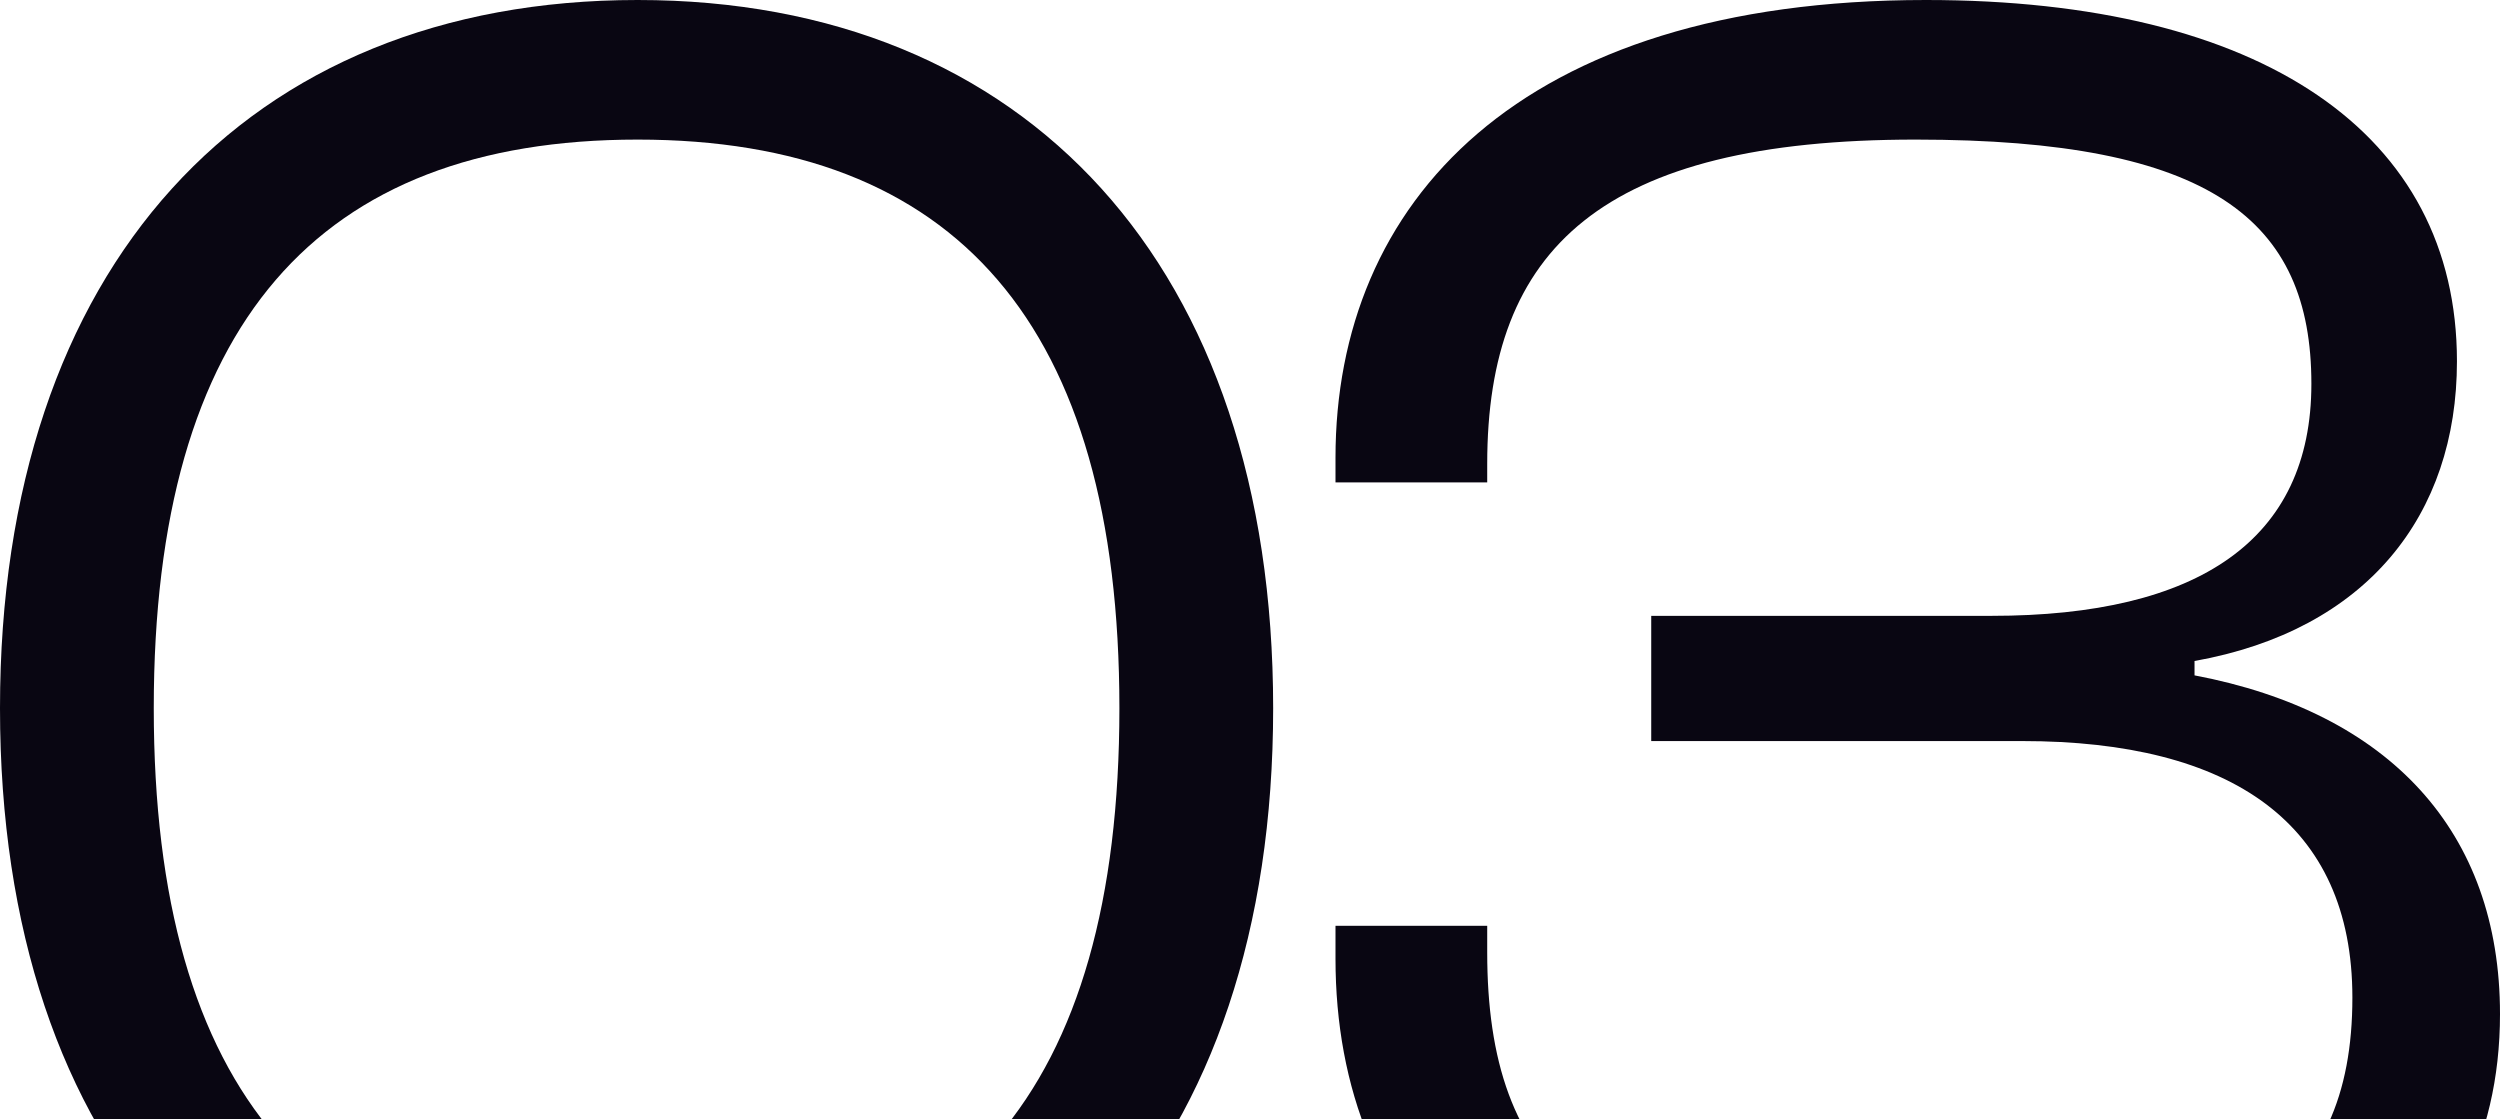
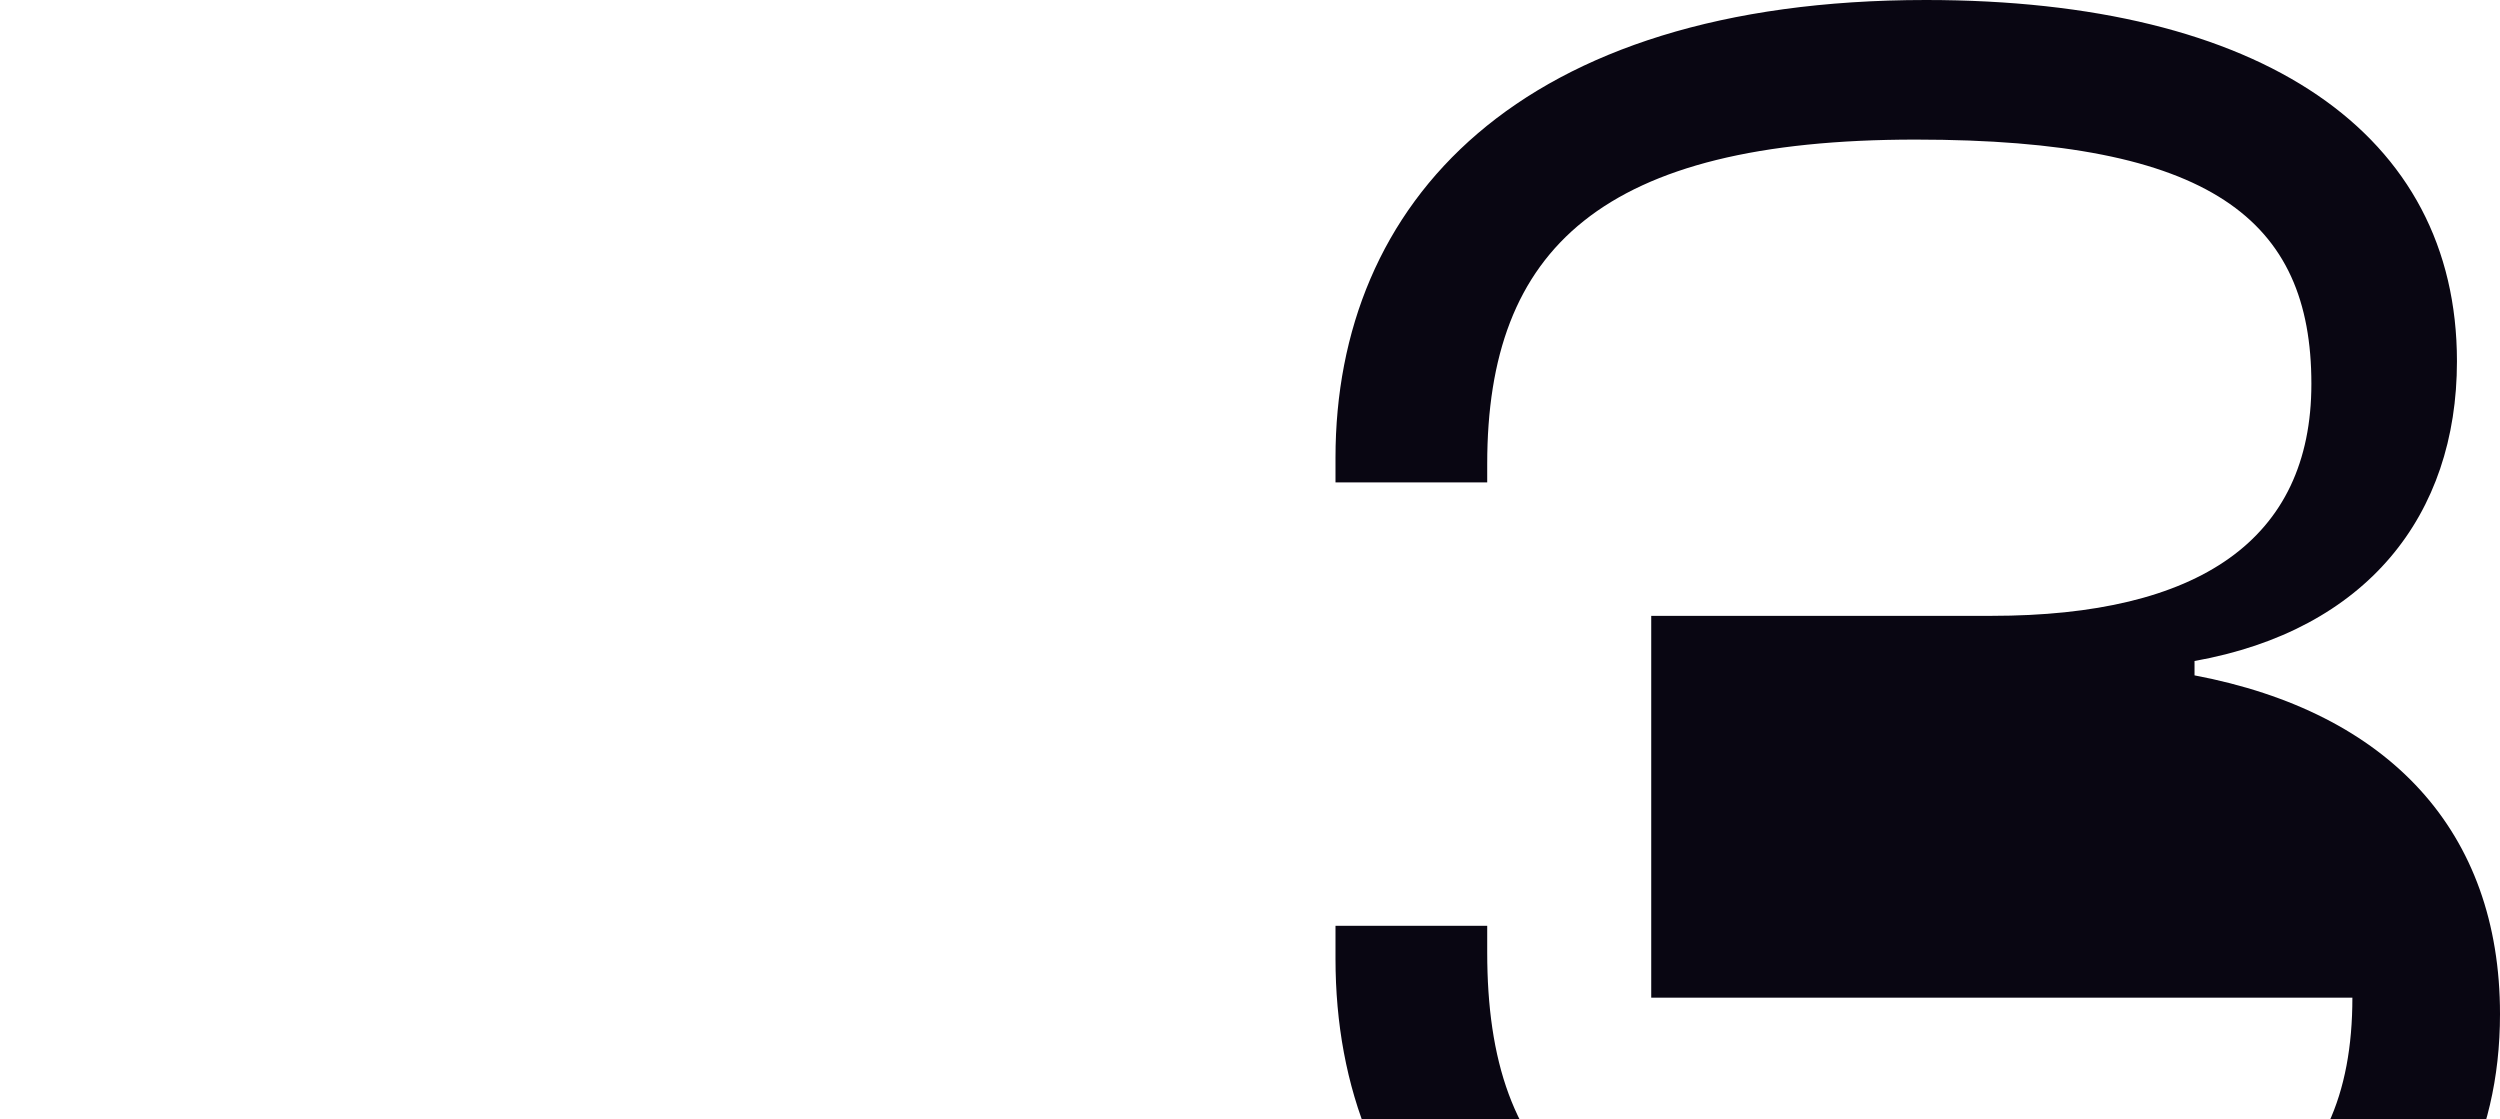
<svg xmlns="http://www.w3.org/2000/svg" width="353" height="158" viewBox="0 0 353 158" fill="none">
-   <path d="M90.03 200C34.738 200 0 162.609 0 100C0 37.681 34.738 0 90.03 0C145.032 0 179.77 37.681 179.77 100C179.77 162.609 145.032 200 90.03 200ZM90.03 180.29C134.9 180.29 158.059 154.203 158.059 100C158.059 45.797 134.9 19.71 90.03 19.71C44.87 19.71 21.711 45.797 21.711 100C21.711 154.203 44.87 180.29 90.03 180.29Z" fill="#090612" />
-   <path d="M271.944 200C213.468 200 188.572 171.884 188.572 135.362V130.725H209.994V134.493C209.994 164.928 224.758 180.29 271.365 180.29C314.788 180.29 332.157 168.406 332.157 140.87C332.157 116.232 315.077 104.638 285.55 104.638H233.153V86.957H281.208C310.446 86.957 326.367 76.232 326.367 54.203C326.367 31.015 312.183 19.71 270.497 19.71C226.206 19.71 209.994 35.072 209.994 65.507V68.116H188.572V64.638C188.572 28.696 214.337 0 271.944 0C319.42 0 346.921 18.841 346.921 51.014C346.921 72.754 334.183 88.986 309.867 93.333V95.362C337.368 100.58 353 117.391 353 143.188C353 179.42 322.025 200 271.944 200Z" fill="#090612" />
+   <path d="M271.944 200C213.468 200 188.572 171.884 188.572 135.362V130.725H209.994V134.493C209.994 164.928 224.758 180.29 271.365 180.29C314.788 180.29 332.157 168.406 332.157 140.87H233.153V86.957H281.208C310.446 86.957 326.367 76.232 326.367 54.203C326.367 31.015 312.183 19.71 270.497 19.71C226.206 19.71 209.994 35.072 209.994 65.507V68.116H188.572V64.638C188.572 28.696 214.337 0 271.944 0C319.42 0 346.921 18.841 346.921 51.014C346.921 72.754 334.183 88.986 309.867 93.333V95.362C337.368 100.58 353 117.391 353 143.188C353 179.42 322.025 200 271.944 200Z" fill="#090612" />
</svg>